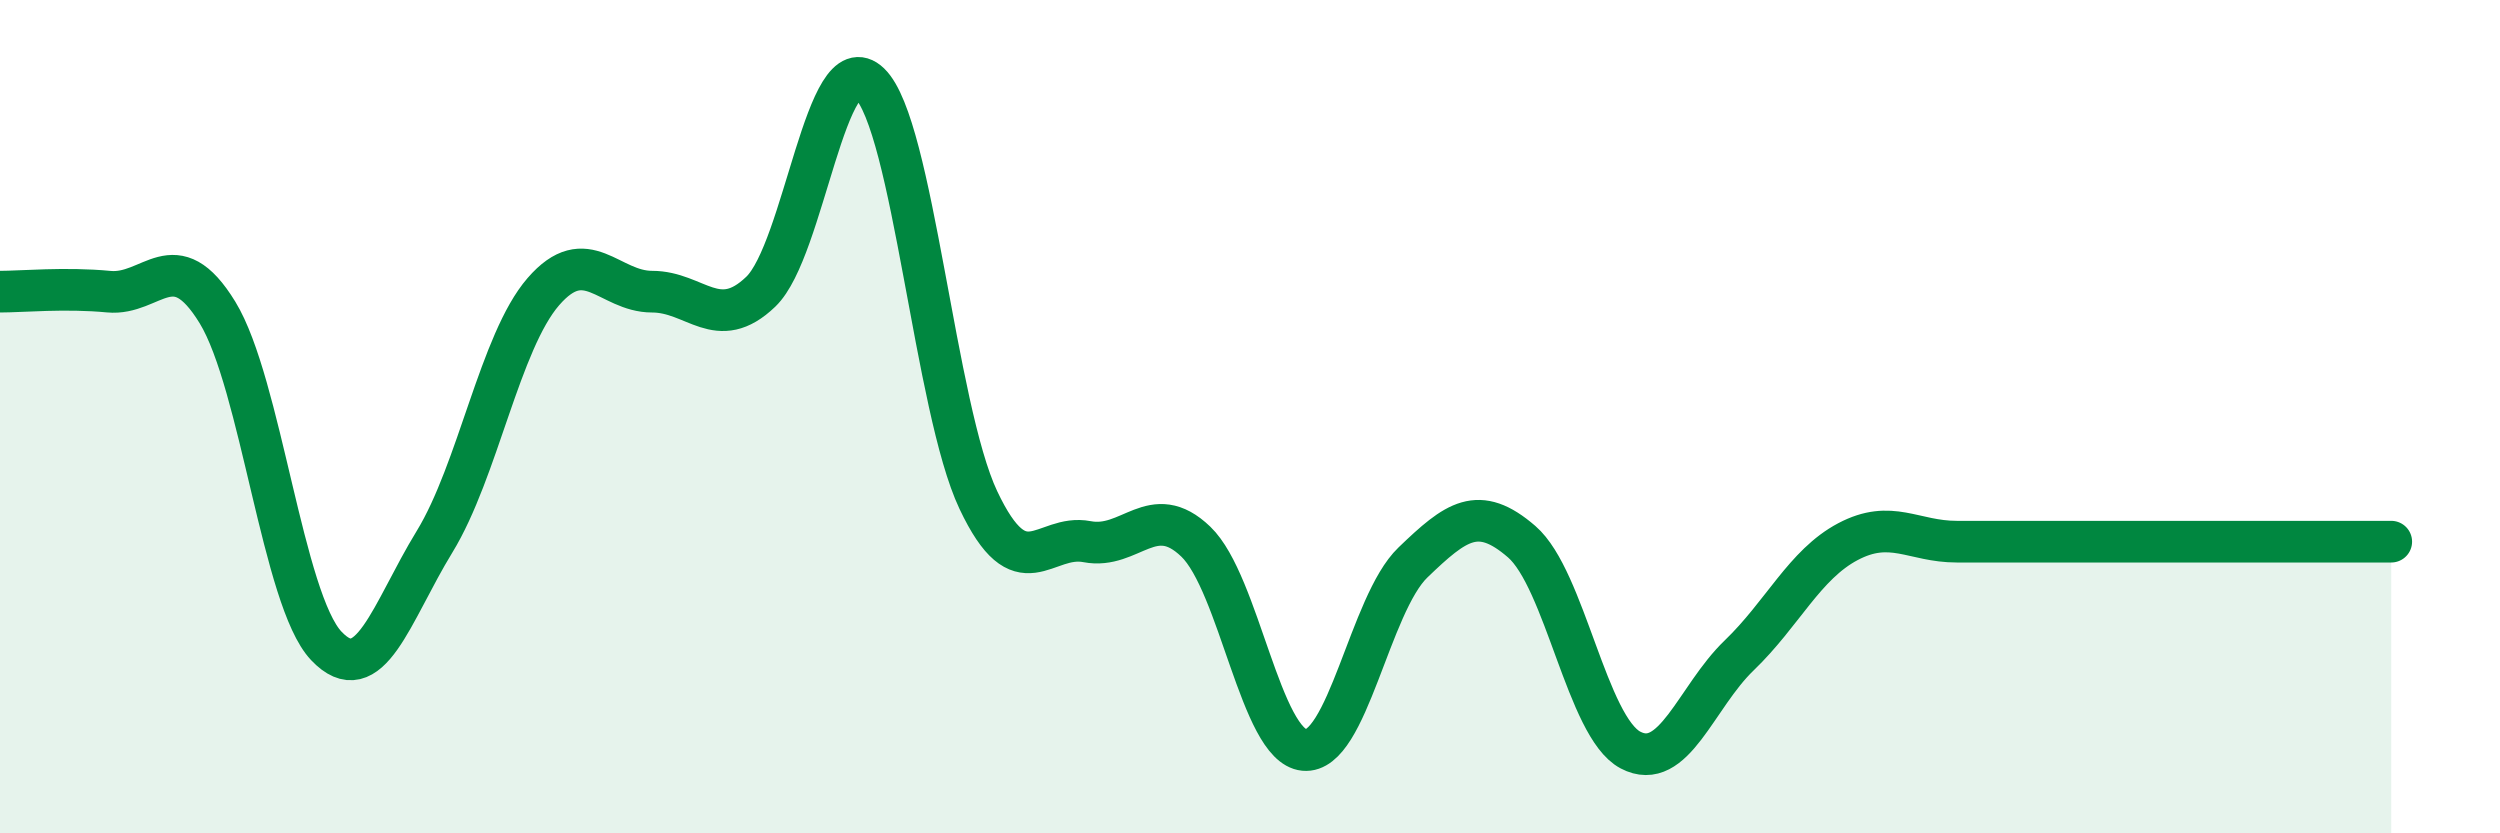
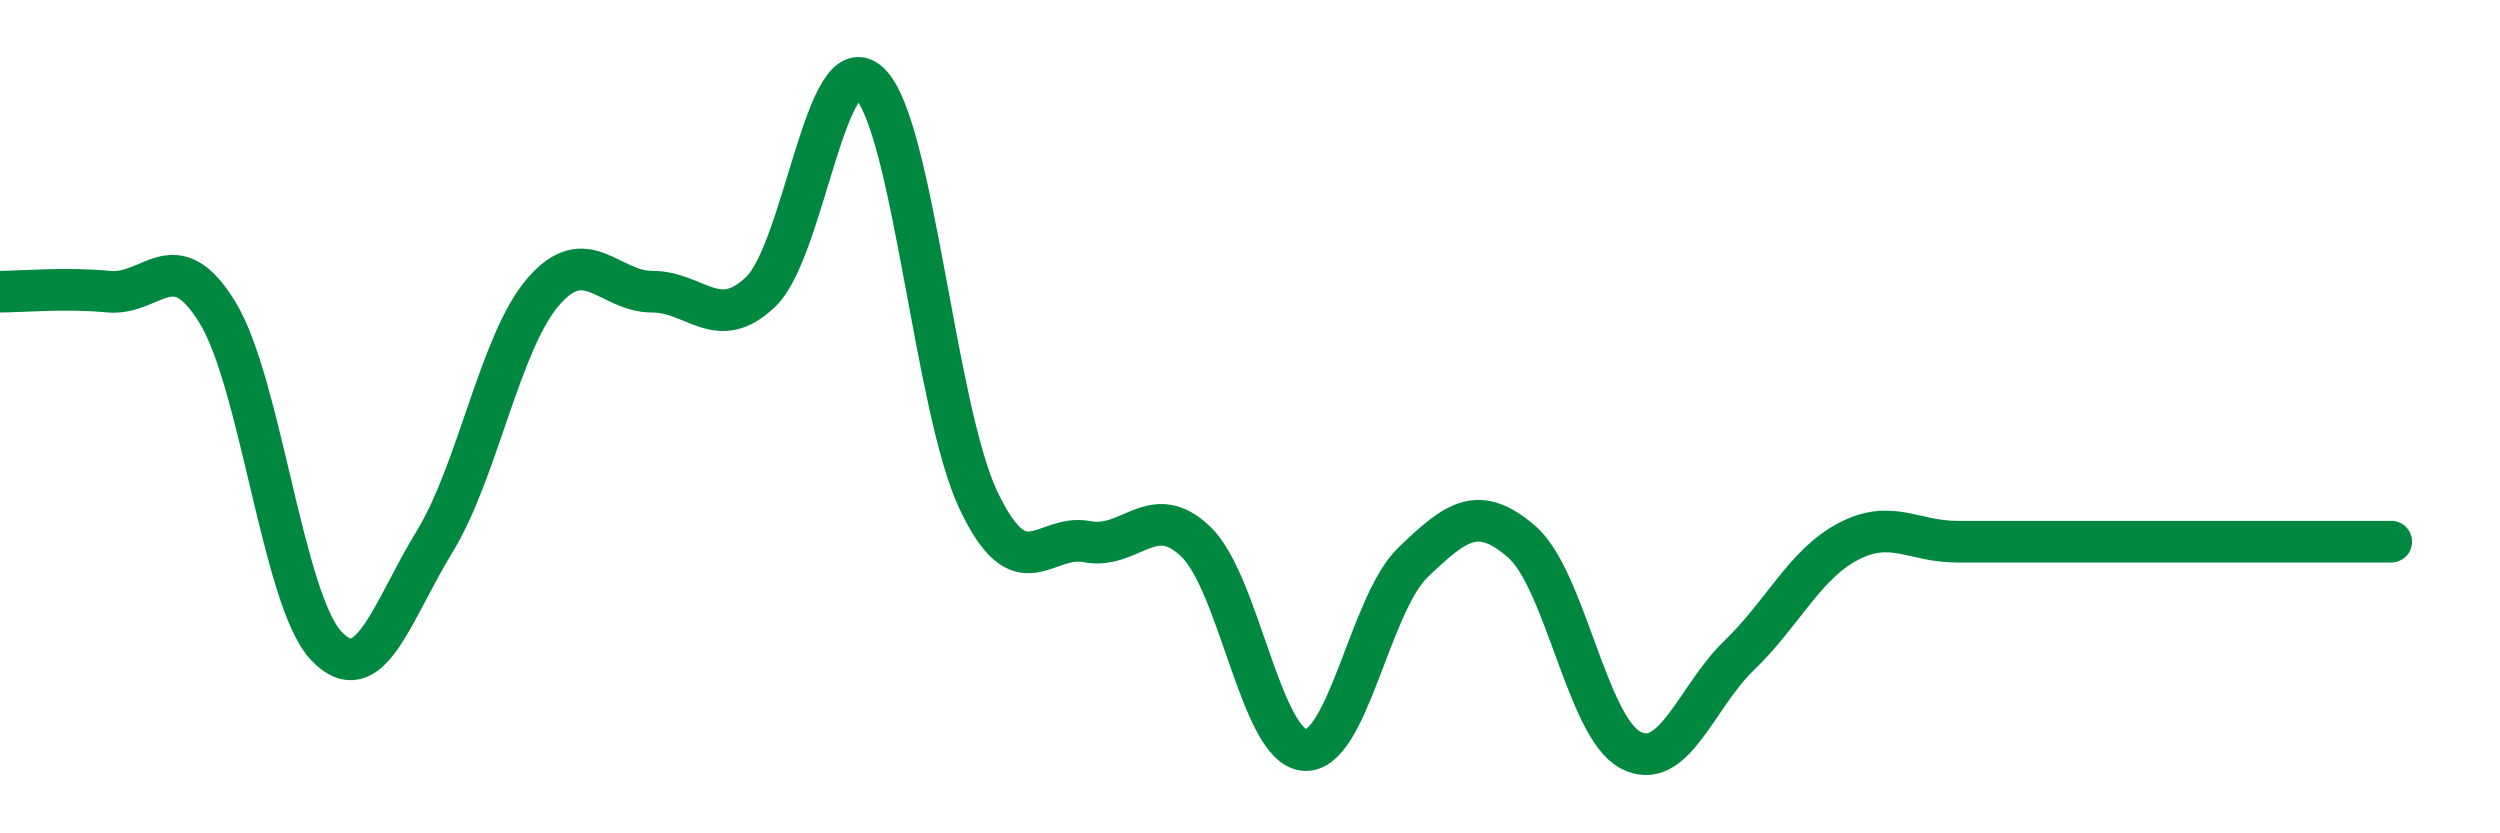
<svg xmlns="http://www.w3.org/2000/svg" width="60" height="20" viewBox="0 0 60 20">
-   <path d="M 0,7 C 0.52,7 1.57,6.9 2.61,7 C 3.65,7.1 4.18,5.8 5.22,7.5 C 6.26,9.2 6.79,14.4 7.83,15.5 C 8.87,16.6 9.39,14.7 10.43,13 C 11.47,11.3 12,8.2 13.04,7 C 14.08,5.8 14.61,7 15.65,7 C 16.69,7 17.22,8 18.26,7 C 19.3,6 19.83,1 20.87,2 C 21.91,3 22.44,9.8 23.48,12 C 24.52,14.2 25.05,12.8 26.09,13 C 27.13,13.2 27.66,12 28.7,13 C 29.74,14 30.26,17.9 31.3,18 C 32.34,18.1 32.87,14.5 33.91,13.5 C 34.95,12.5 35.48,12.1 36.52,13 C 37.56,13.9 38.09,17.45 39.13,18 C 40.17,18.55 40.7,16.73 41.74,15.73 C 42.78,14.73 43.31,13.55 44.35,13 C 45.39,12.45 45.92,13 46.96,13 C 48,13 48.53,13 49.57,13 C 50.61,13 51.13,13 52.17,13 C 53.21,13 53.74,13 54.78,13 C 55.82,13 56.87,13 57.39,13L57.39 20L0 20Z" fill="#008740" opacity="0.1" stroke-linecap="round" stroke-linejoin="round" />
  <path d="M 0,7 C 0.52,7 1.57,6.9 2.61,7 C 3.65,7.1 4.18,5.8 5.22,7.5 C 6.26,9.2 6.79,14.4 7.83,15.5 C 8.87,16.6 9.39,14.7 10.43,13 C 11.47,11.3 12,8.2 13.04,7 C 14.08,5.8 14.61,7 15.65,7 C 16.69,7 17.22,8 18.26,7 C 19.3,6 19.83,1 20.87,2 C 21.91,3 22.44,9.8 23.48,12 C 24.52,14.2 25.05,12.8 26.09,13 C 27.13,13.2 27.66,12 28.7,13 C 29.74,14 30.26,17.9 31.3,18 C 32.34,18.1 32.87,14.5 33.91,13.5 C 34.95,12.5 35.48,12.1 36.52,13 C 37.56,13.9 38.09,17.45 39.13,18 C 40.17,18.55 40.7,16.73 41.74,15.73 C 42.78,14.73 43.31,13.55 44.35,13 C 45.39,12.45 45.92,13 46.96,13 C 48,13 48.53,13 49.57,13 C 50.61,13 51.13,13 52.17,13 C 53.21,13 53.74,13 54.78,13 C 55.82,13 56.87,13 57.39,13" stroke="#008740" stroke-width="1" fill="none" stroke-linecap="round" stroke-linejoin="round" />
</svg>